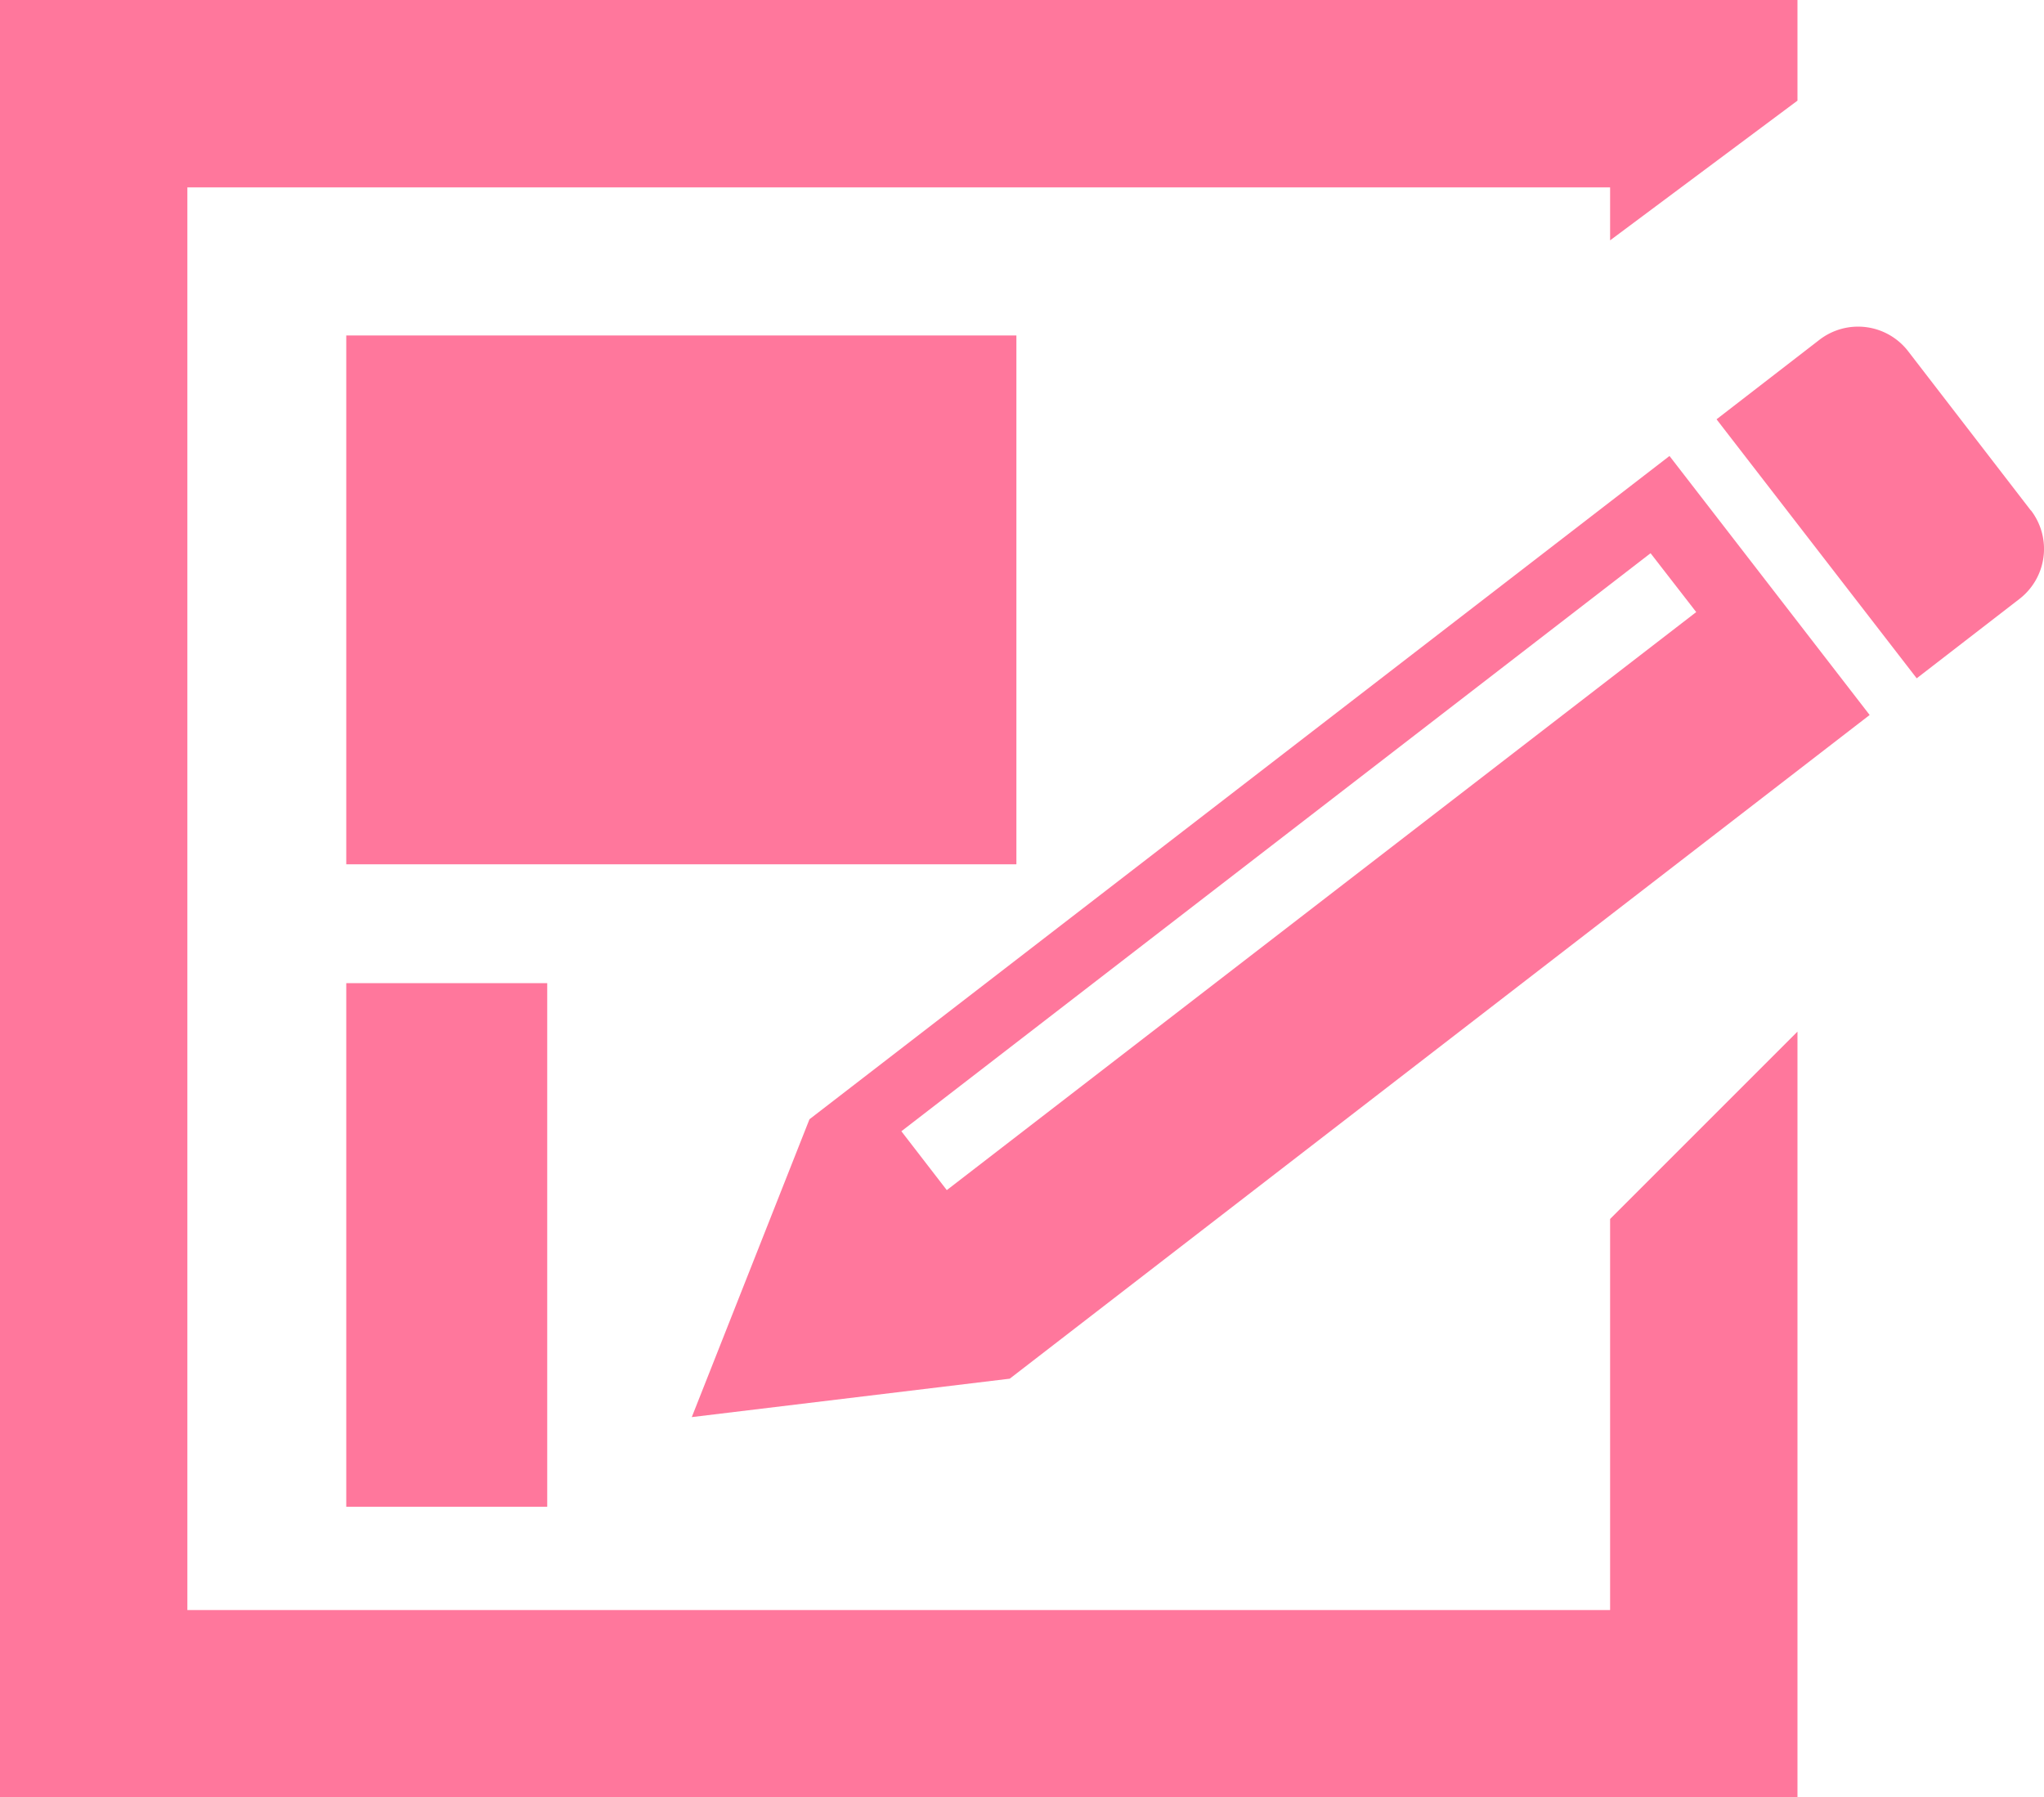
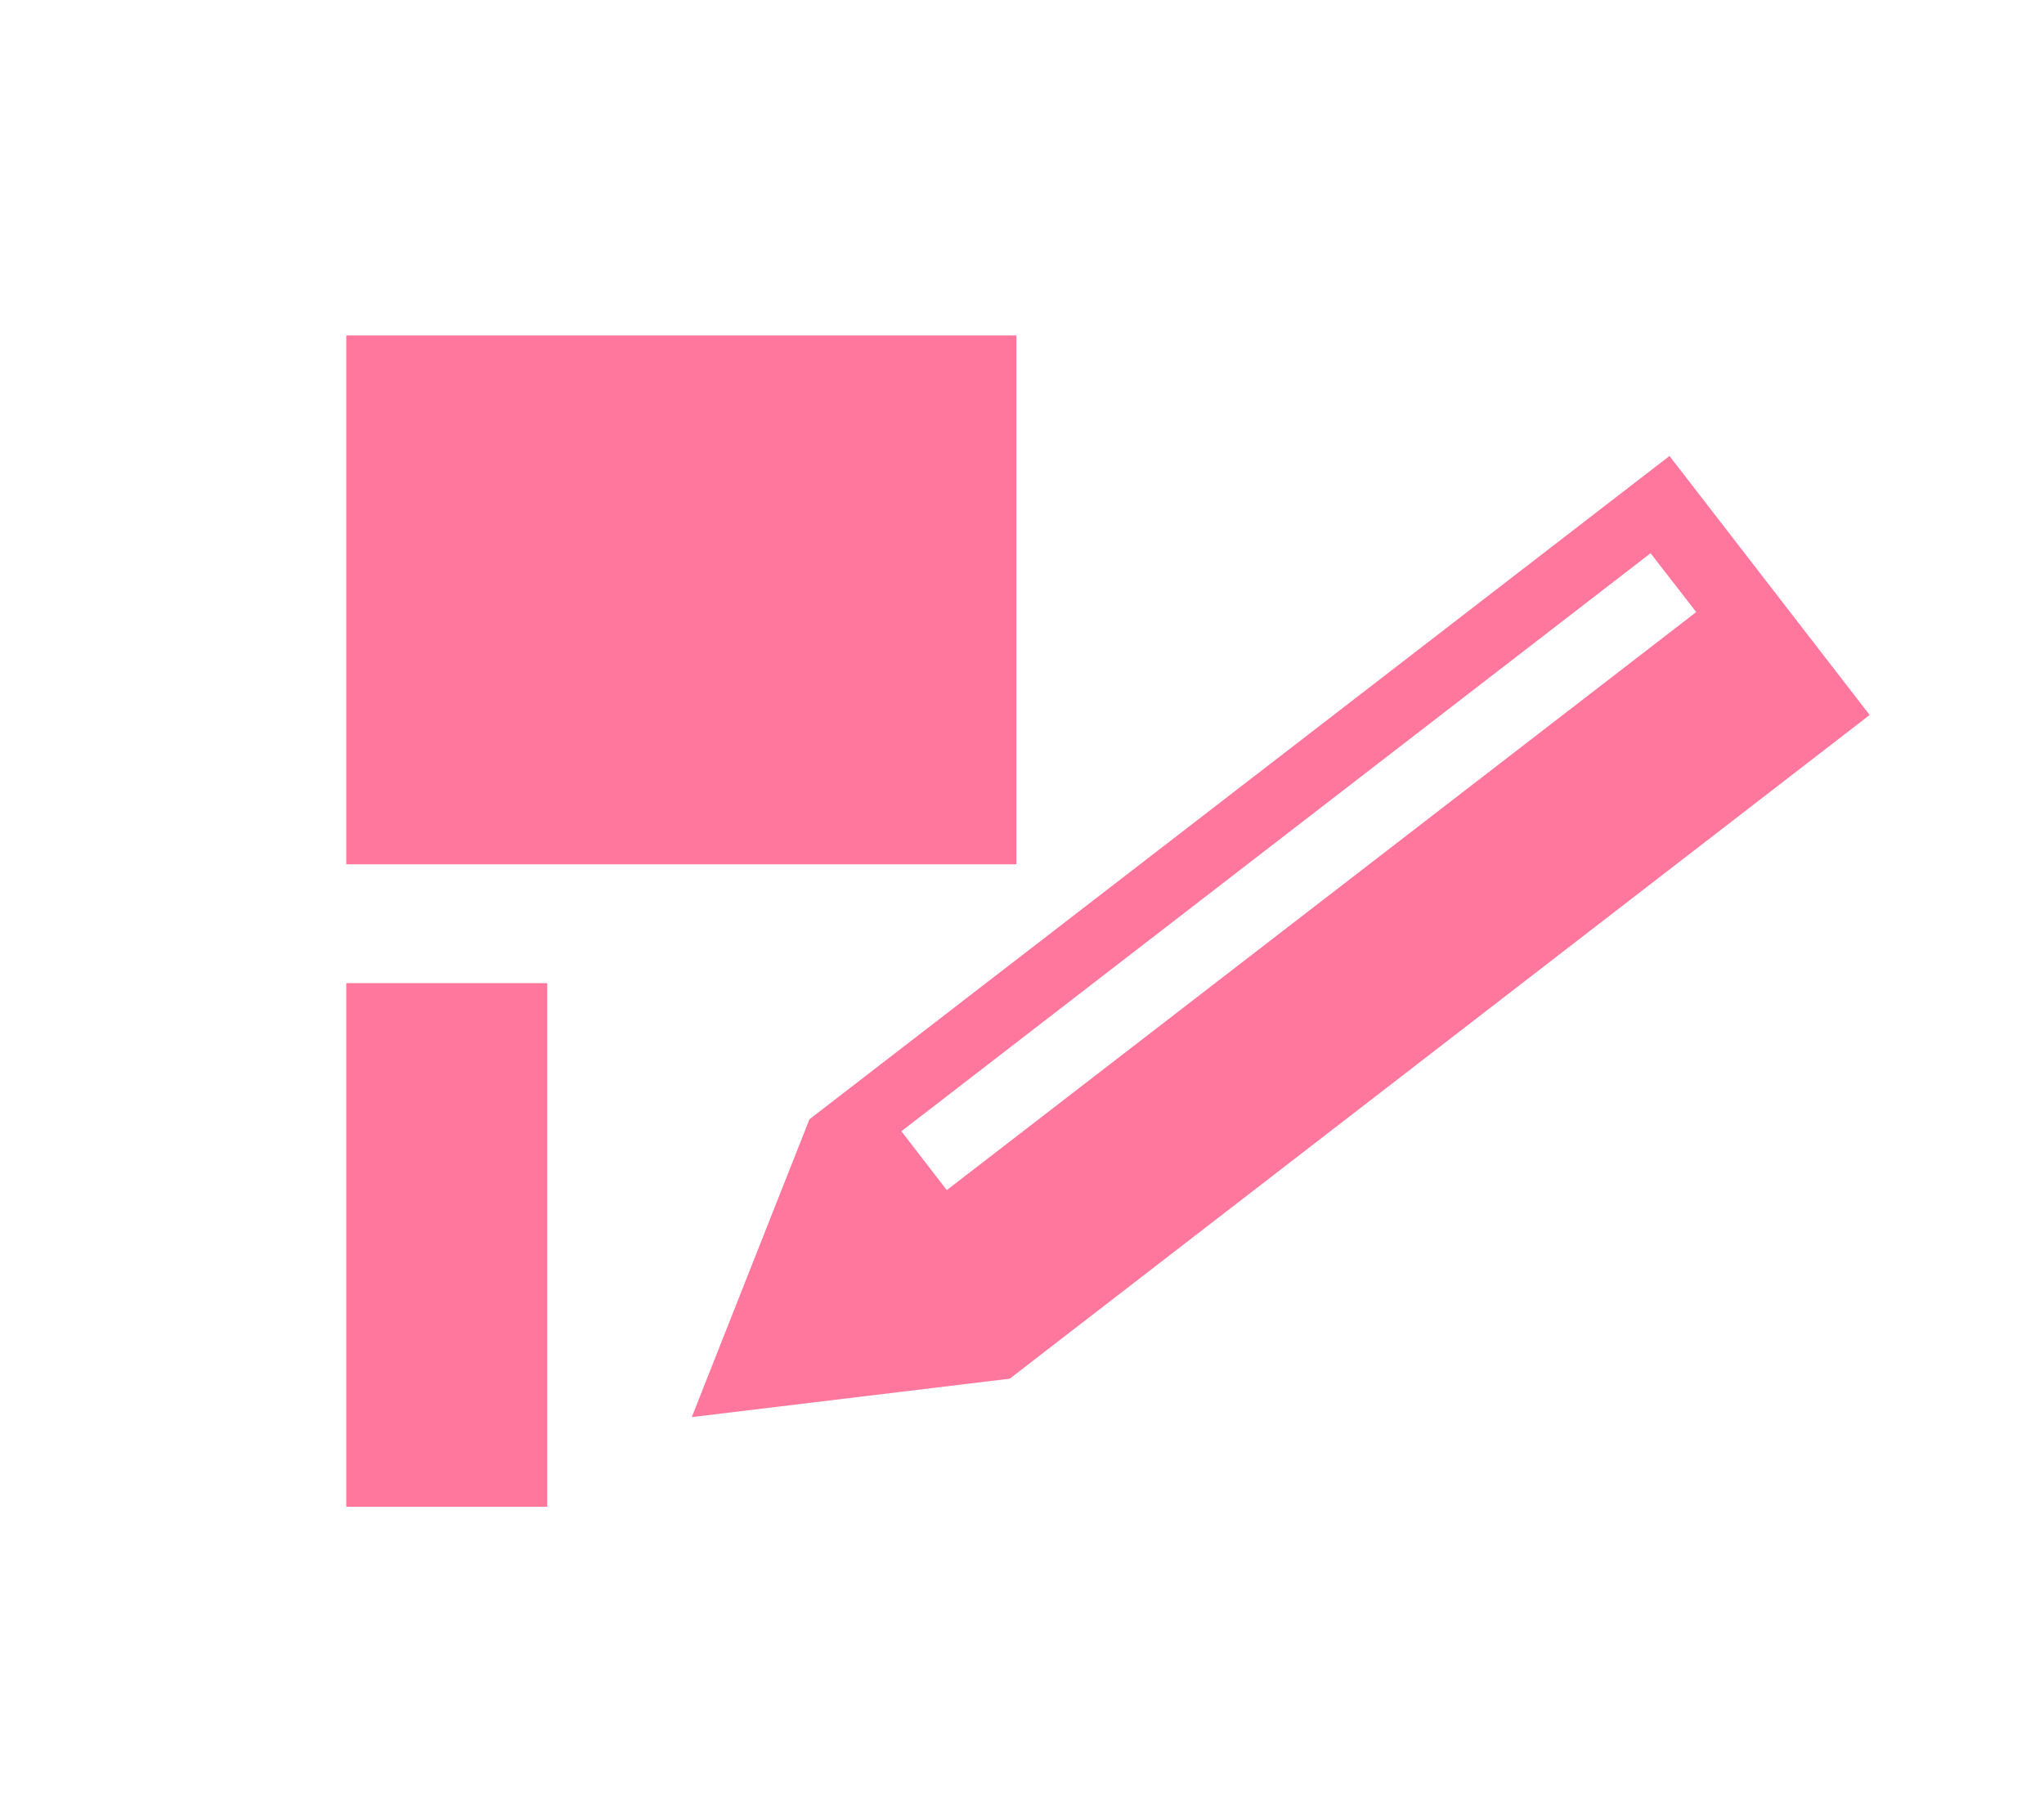
<svg xmlns="http://www.w3.org/2000/svg" width="54" height="47.487" viewBox="0 0 54 47.487">
  <g id="アートワーク_6" data-name="アートワーク 6" transform="translate(27 23.743)">
    <g id="Group_76" data-name="Group 76" transform="translate(-27 -23.743)">
-       <path id="Path_8262" data-name="Path 8262" d="M42.537,42.537H4.95V4.95H42.537v1.4l4.95-3.691V0H0V47.487H47.487V27.255l-4.95,4.95Z" fill="#ff779c" />
      <g id="Group_75" data-name="Group 75" transform="translate(18.276 8.631)">
-         <path id="Path_8263" data-name="Path 8263" d="M437.1,86.46l-3.236-4.2a1.671,1.671,0,0,0-2.348-.307l-2.718,2.1,5.288,6.843,2.718-2.1a1.671,1.671,0,0,0,.3-2.337Z" transform="translate(-401.725 -81.606)" fill="#ff779c" />
        <path id="Path_8264" data-name="Path 8264" d="M175.909,131.425l-3.109,7.869,8.4-1.015,22.718-17.535-5.288-6.843Zm3.628,1.872-1.2-1.555L198.13,116.47l1.206,1.555Z" transform="translate(-172.8 -110.485)" fill="#ff779c" />
      </g>
      <rect id="Rectangle_135" data-name="Rectangle 135" width="17.704" height="13.972" transform="translate(9.148 8.863)" fill="#ff779c" />
      <rect id="Rectangle_136" data-name="Rectangle 136" width="5.309" height="13.833" transform="translate(9.148 25.975)" fill="#ff779c" />
    </g>
  </g>
</svg>